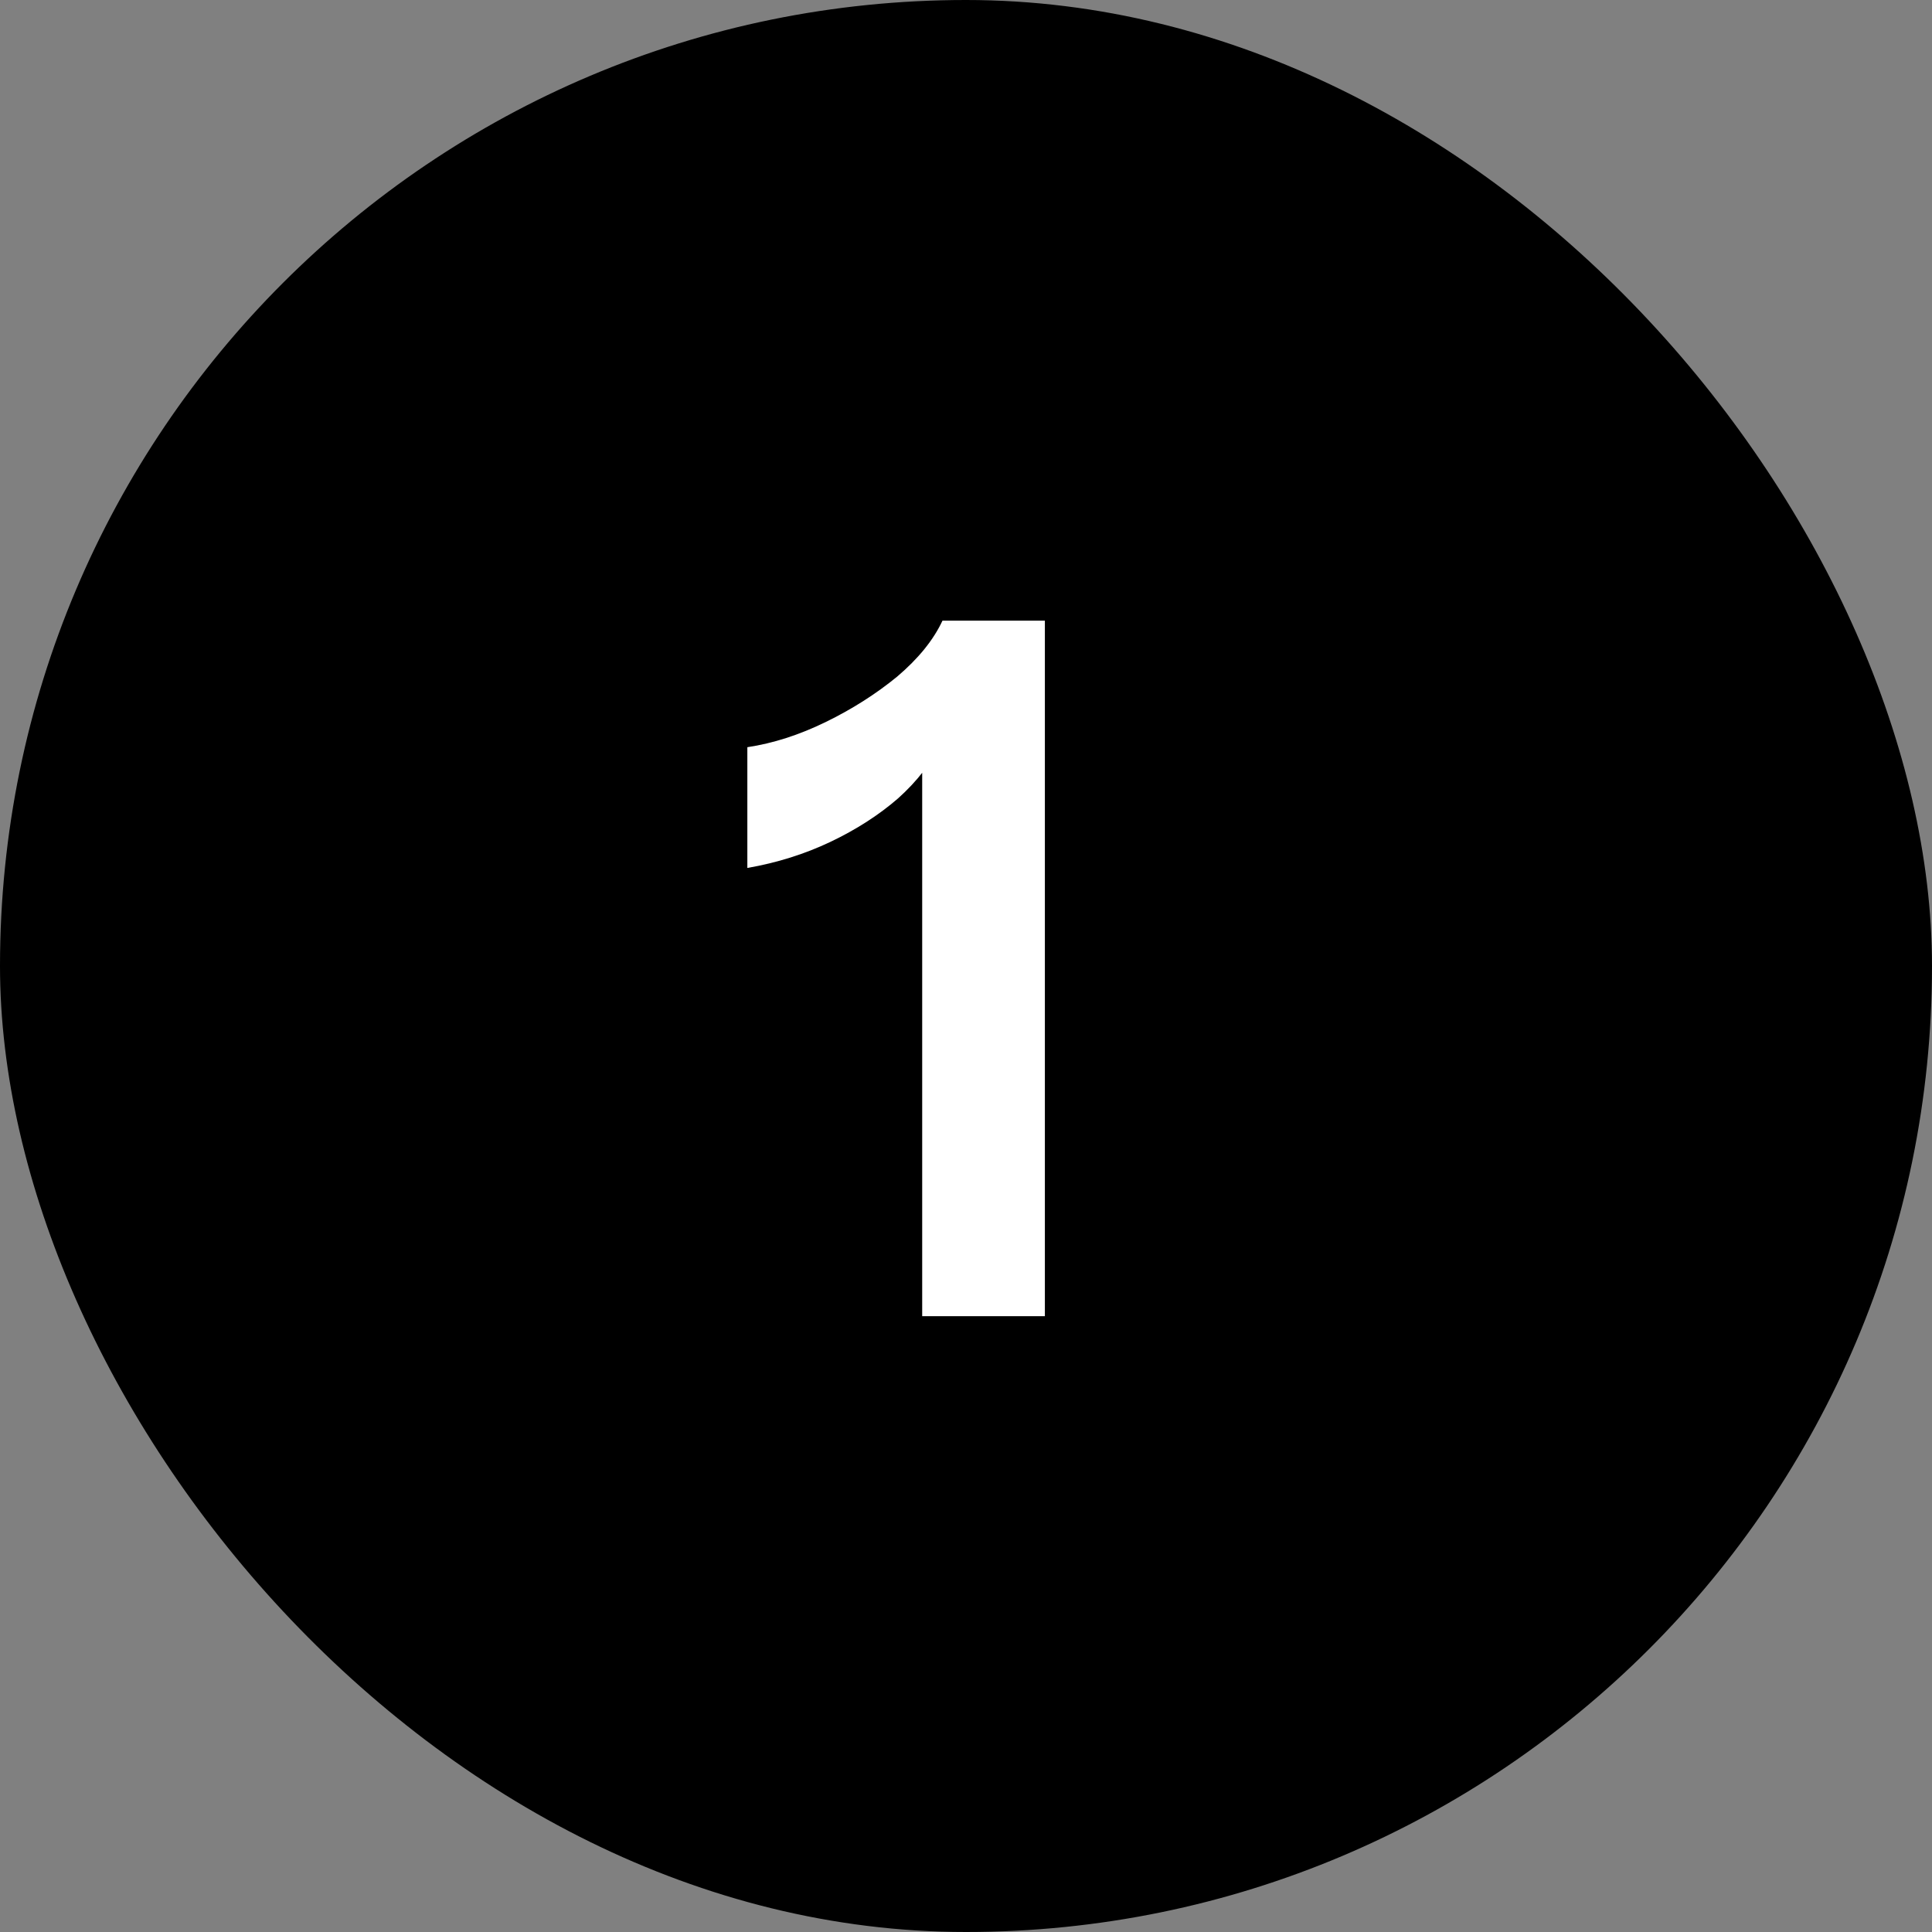
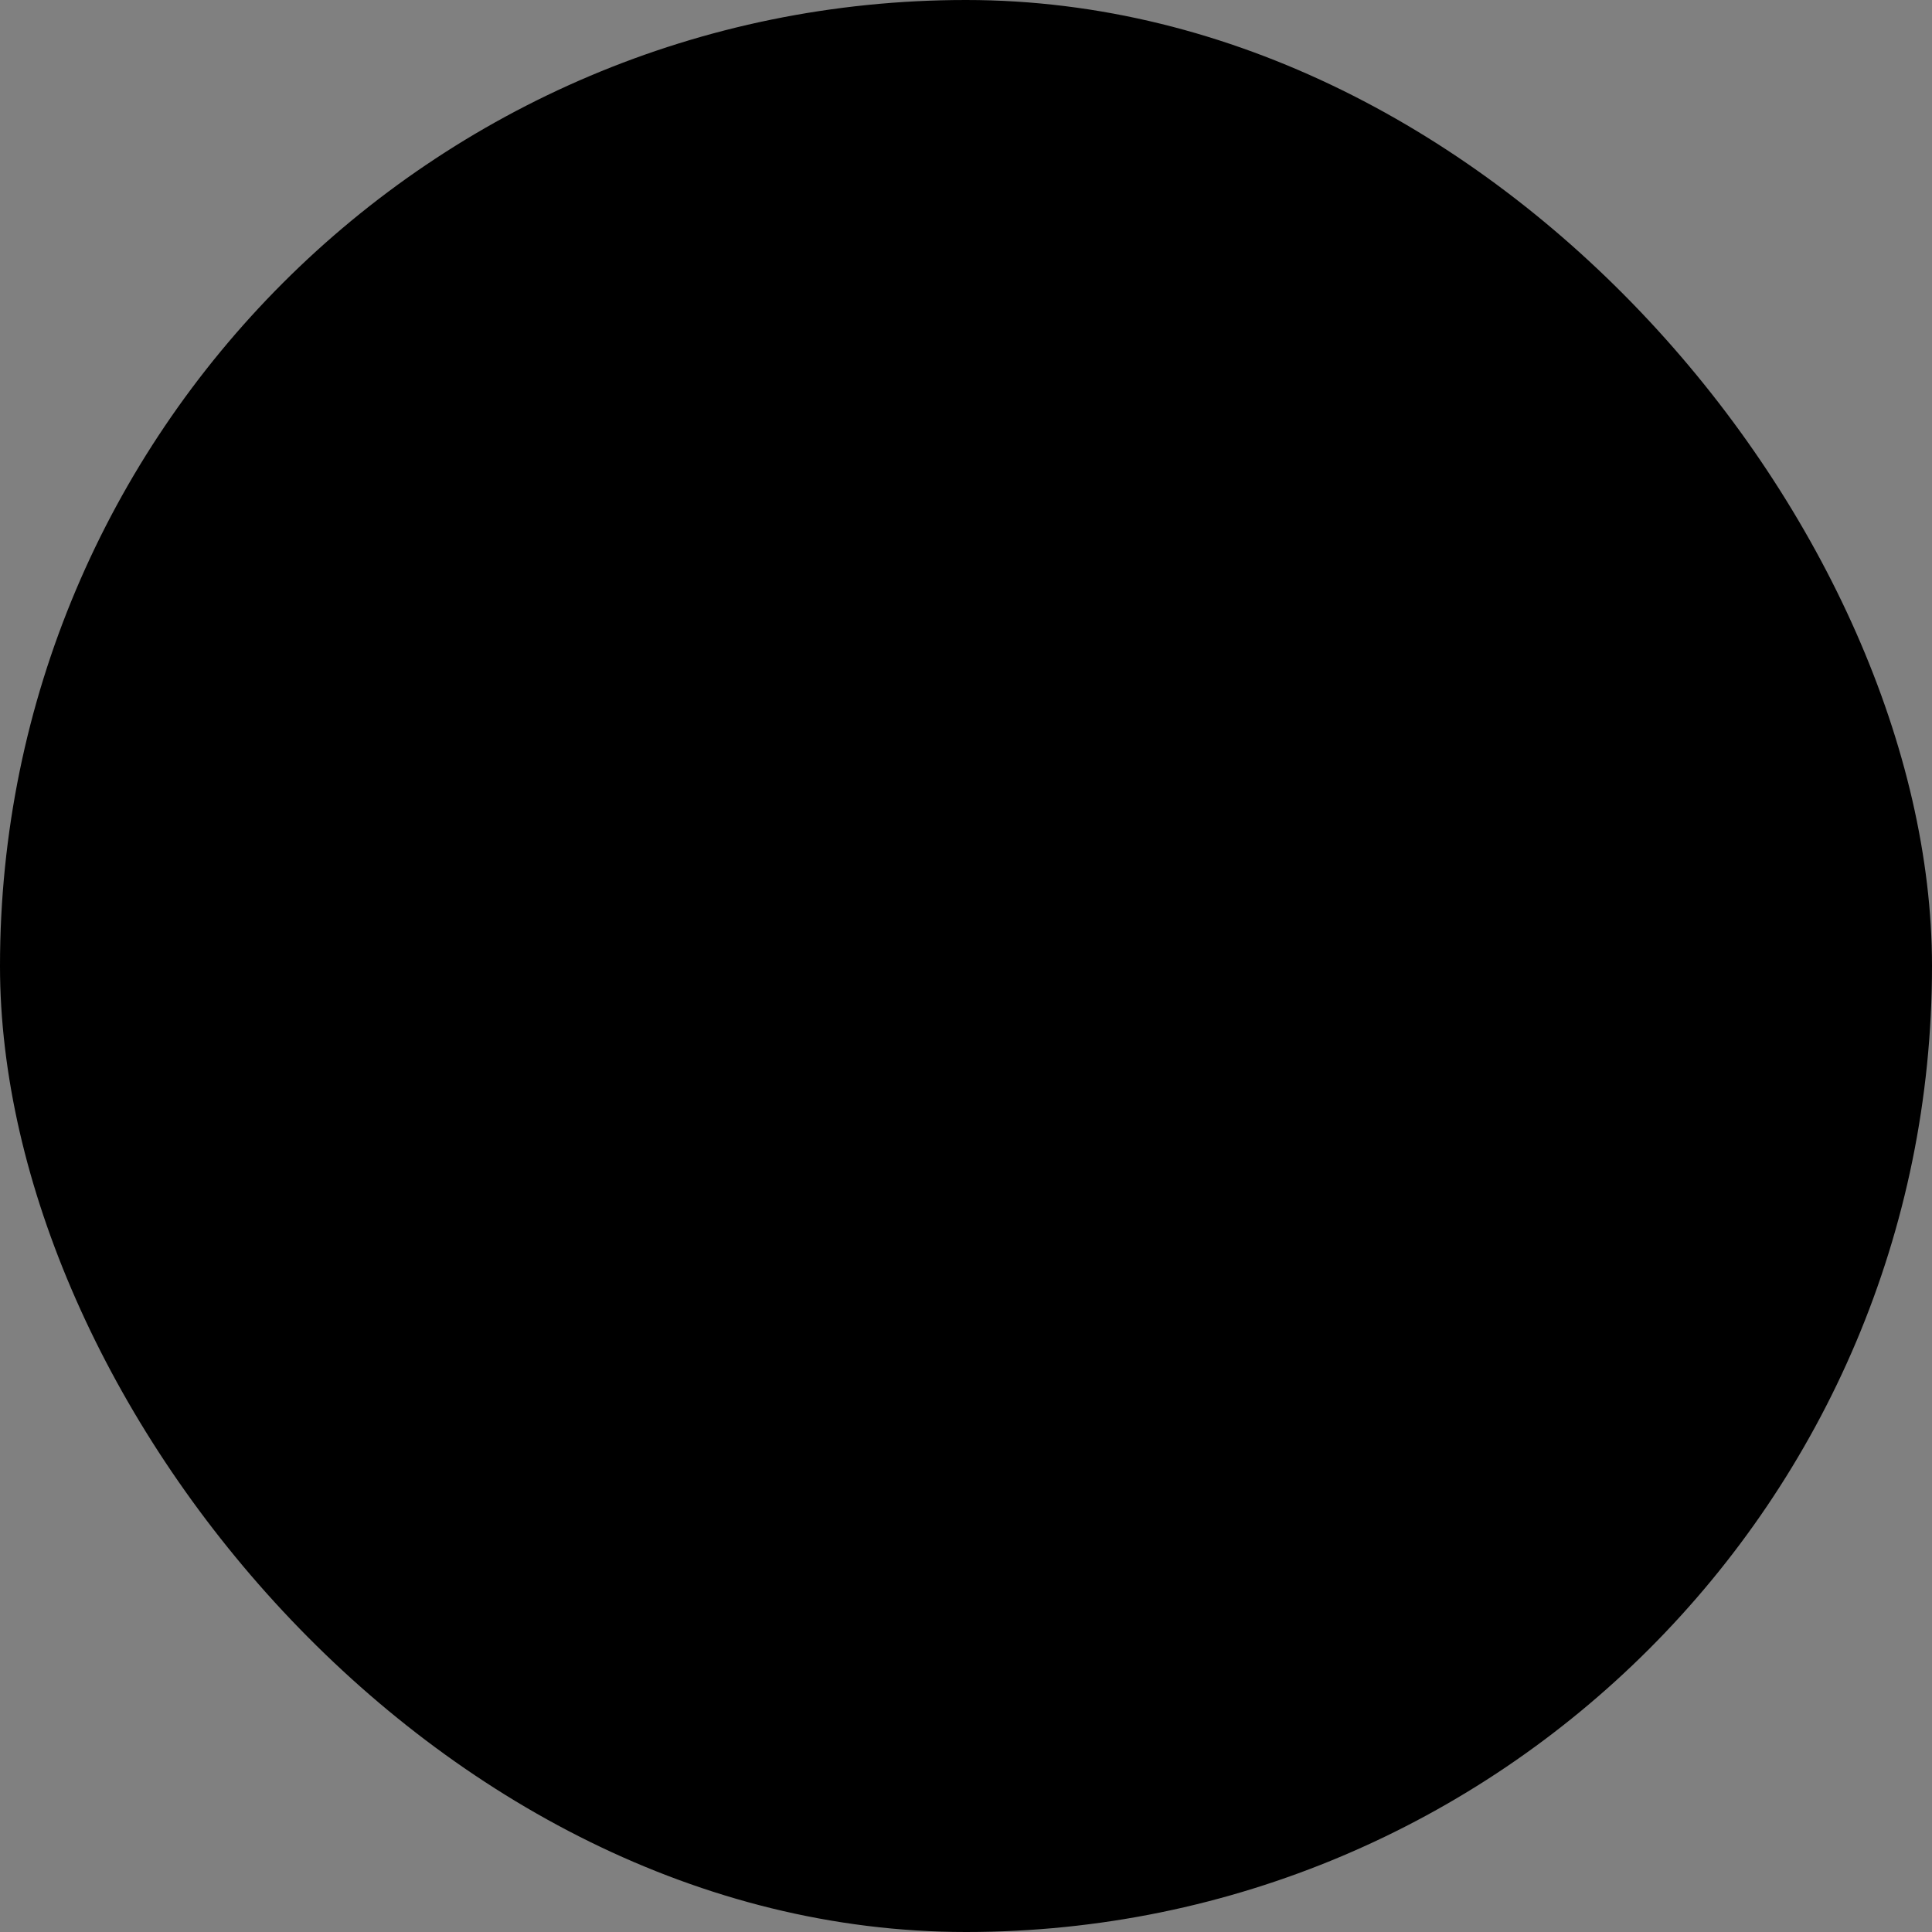
<svg xmlns="http://www.w3.org/2000/svg" fill="none" viewBox="0 0 80 80" height="80" width="80">
  <rect x="0" y="0" width="80" height="80" fill="#808080" stroke="none" />
  <rect fill="black" rx="40" height="80" width="80" />
-   <path fill="white" d="M38.186 54.5V30.3L38.946 30.78C38.572 31.58 37.986 32.34 37.186 33.06C36.386 33.753 35.452 34.353 34.386 34.86C33.319 35.367 32.172 35.727 30.946 35.94V30.94C32.012 30.78 33.092 30.433 34.186 29.9C35.279 29.367 36.266 28.74 37.146 28.02C38.026 27.273 38.652 26.5 39.026 25.7H43.266V54.5H38.186Z" />
</svg>